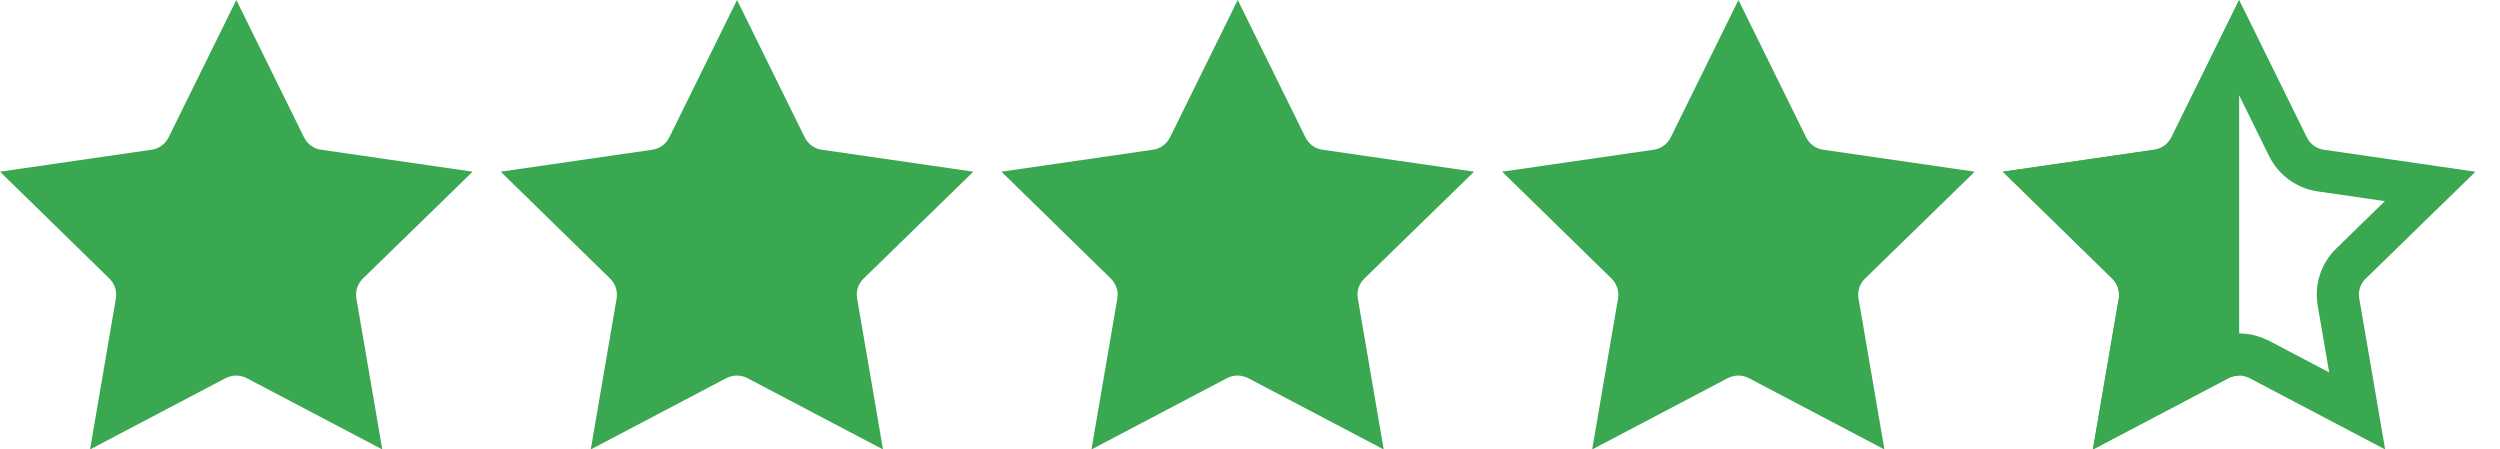
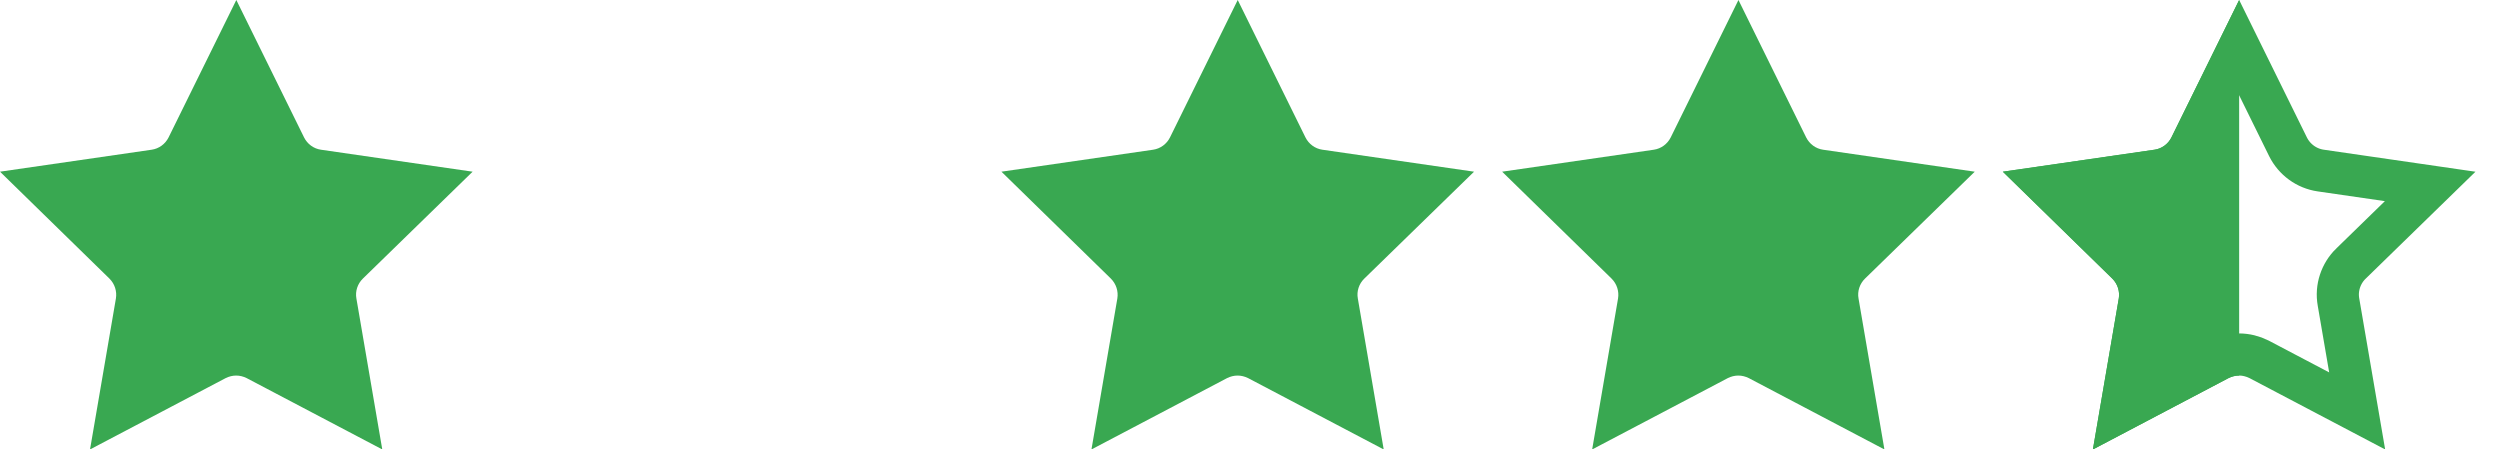
<svg xmlns="http://www.w3.org/2000/svg" width="89" height="16" viewBox="0 0 89 16" fill="none">
  <path d="M12.917 9.919C12.731 10.101 12.64 10.367 12.688 10.628L13.609 16L8.78 13.46C8.663 13.402 8.535 13.37 8.407 13.37C8.28 13.37 8.152 13.402 8.035 13.46L3.205 16L4.126 10.628C4.169 10.367 4.084 10.106 3.897 9.919L0 6.112L5.399 5.33C5.66 5.293 5.884 5.127 6.001 4.893L8.413 0L10.825 4.893C10.942 5.127 11.165 5.293 11.426 5.33L16.825 6.112L12.917 9.919Z" fill="#39A851" />
-   <path d="M30.742 9.919C30.556 10.101 30.466 10.367 30.514 10.628L31.435 16L26.605 13.46C26.488 13.402 26.36 13.37 26.233 13.37C26.105 13.37 25.977 13.402 25.86 13.46L21.031 16L21.952 10.628C21.994 10.367 21.909 10.106 21.723 9.919L17.825 6.112L23.224 5.33C23.485 5.293 23.709 5.127 23.826 4.893L26.238 0L28.65 4.893C28.767 5.127 28.991 5.293 29.252 5.33L34.651 6.112L30.742 9.919Z" fill="#39A851" />
  <path d="M48.568 9.919C48.381 10.101 48.291 10.367 48.339 10.628L49.26 16L44.431 13.46C44.313 13.402 44.186 13.37 44.058 13.37C43.93 13.37 43.802 13.402 43.685 13.46L38.856 16L39.777 10.628C39.82 10.367 39.734 10.106 39.548 9.919L35.651 6.112L41.05 5.33C41.31 5.293 41.534 5.127 41.651 4.893L44.063 0L46.475 4.893C46.592 5.127 46.816 5.293 47.077 5.33L52.476 6.112L48.568 9.919Z" fill="#39A851" />
  <path d="M66.393 9.919C66.207 10.101 66.116 10.367 66.164 10.628L67.085 16L62.256 13.46C62.139 13.402 62.011 13.37 61.883 13.37C61.755 13.37 61.628 13.402 61.511 13.46L56.681 16L57.602 10.628C57.645 10.367 57.56 10.106 57.373 9.919L53.476 6.112L58.875 5.33C59.136 5.293 59.359 5.127 59.477 4.893L61.889 0L64.3 4.893C64.418 5.127 64.641 5.293 64.902 5.33L70.301 6.112L66.393 9.919Z" fill="#39A851" />
  <path fill-rule="evenodd" clip-rule="evenodd" d="M79.714 0L77.302 4.893C77.185 5.127 76.961 5.293 76.7 5.33L71.301 6.112L75.199 9.919C75.385 10.106 75.47 10.367 75.428 10.628L74.507 16L79.336 13.46C79.453 13.402 79.581 13.37 79.709 13.37C79.71 13.37 79.712 13.37 79.714 13.37L79.714 0Z" fill="#39A851" />
  <path d="M83.251 10.758L83.915 14.629L80.43 12.796L80.424 12.793L80.417 12.789C80.203 12.683 79.961 12.62 79.709 12.62C79.456 12.62 79.214 12.683 79 12.789L78.993 12.793L78.987 12.796L75.503 14.629L76.167 10.754L76.167 10.754L76.168 10.748C76.25 10.248 76.085 9.745 75.729 9.389L75.729 9.389L75.723 9.383L72.911 6.637L76.806 6.072C76.807 6.072 76.807 6.072 76.807 6.072C77.317 5.999 77.748 5.677 77.973 5.229L77.973 5.229L77.975 5.225L79.714 1.696L81.453 5.225L81.453 5.225L81.455 5.229C81.679 5.677 82.11 5.999 82.621 6.072C82.621 6.072 82.621 6.072 82.621 6.072L86.514 6.637L83.696 9.382C83.696 9.382 83.695 9.382 83.695 9.382C83.337 9.73 83.158 10.244 83.251 10.758Z" stroke="#39A851" stroke-width="1.5" />
</svg>